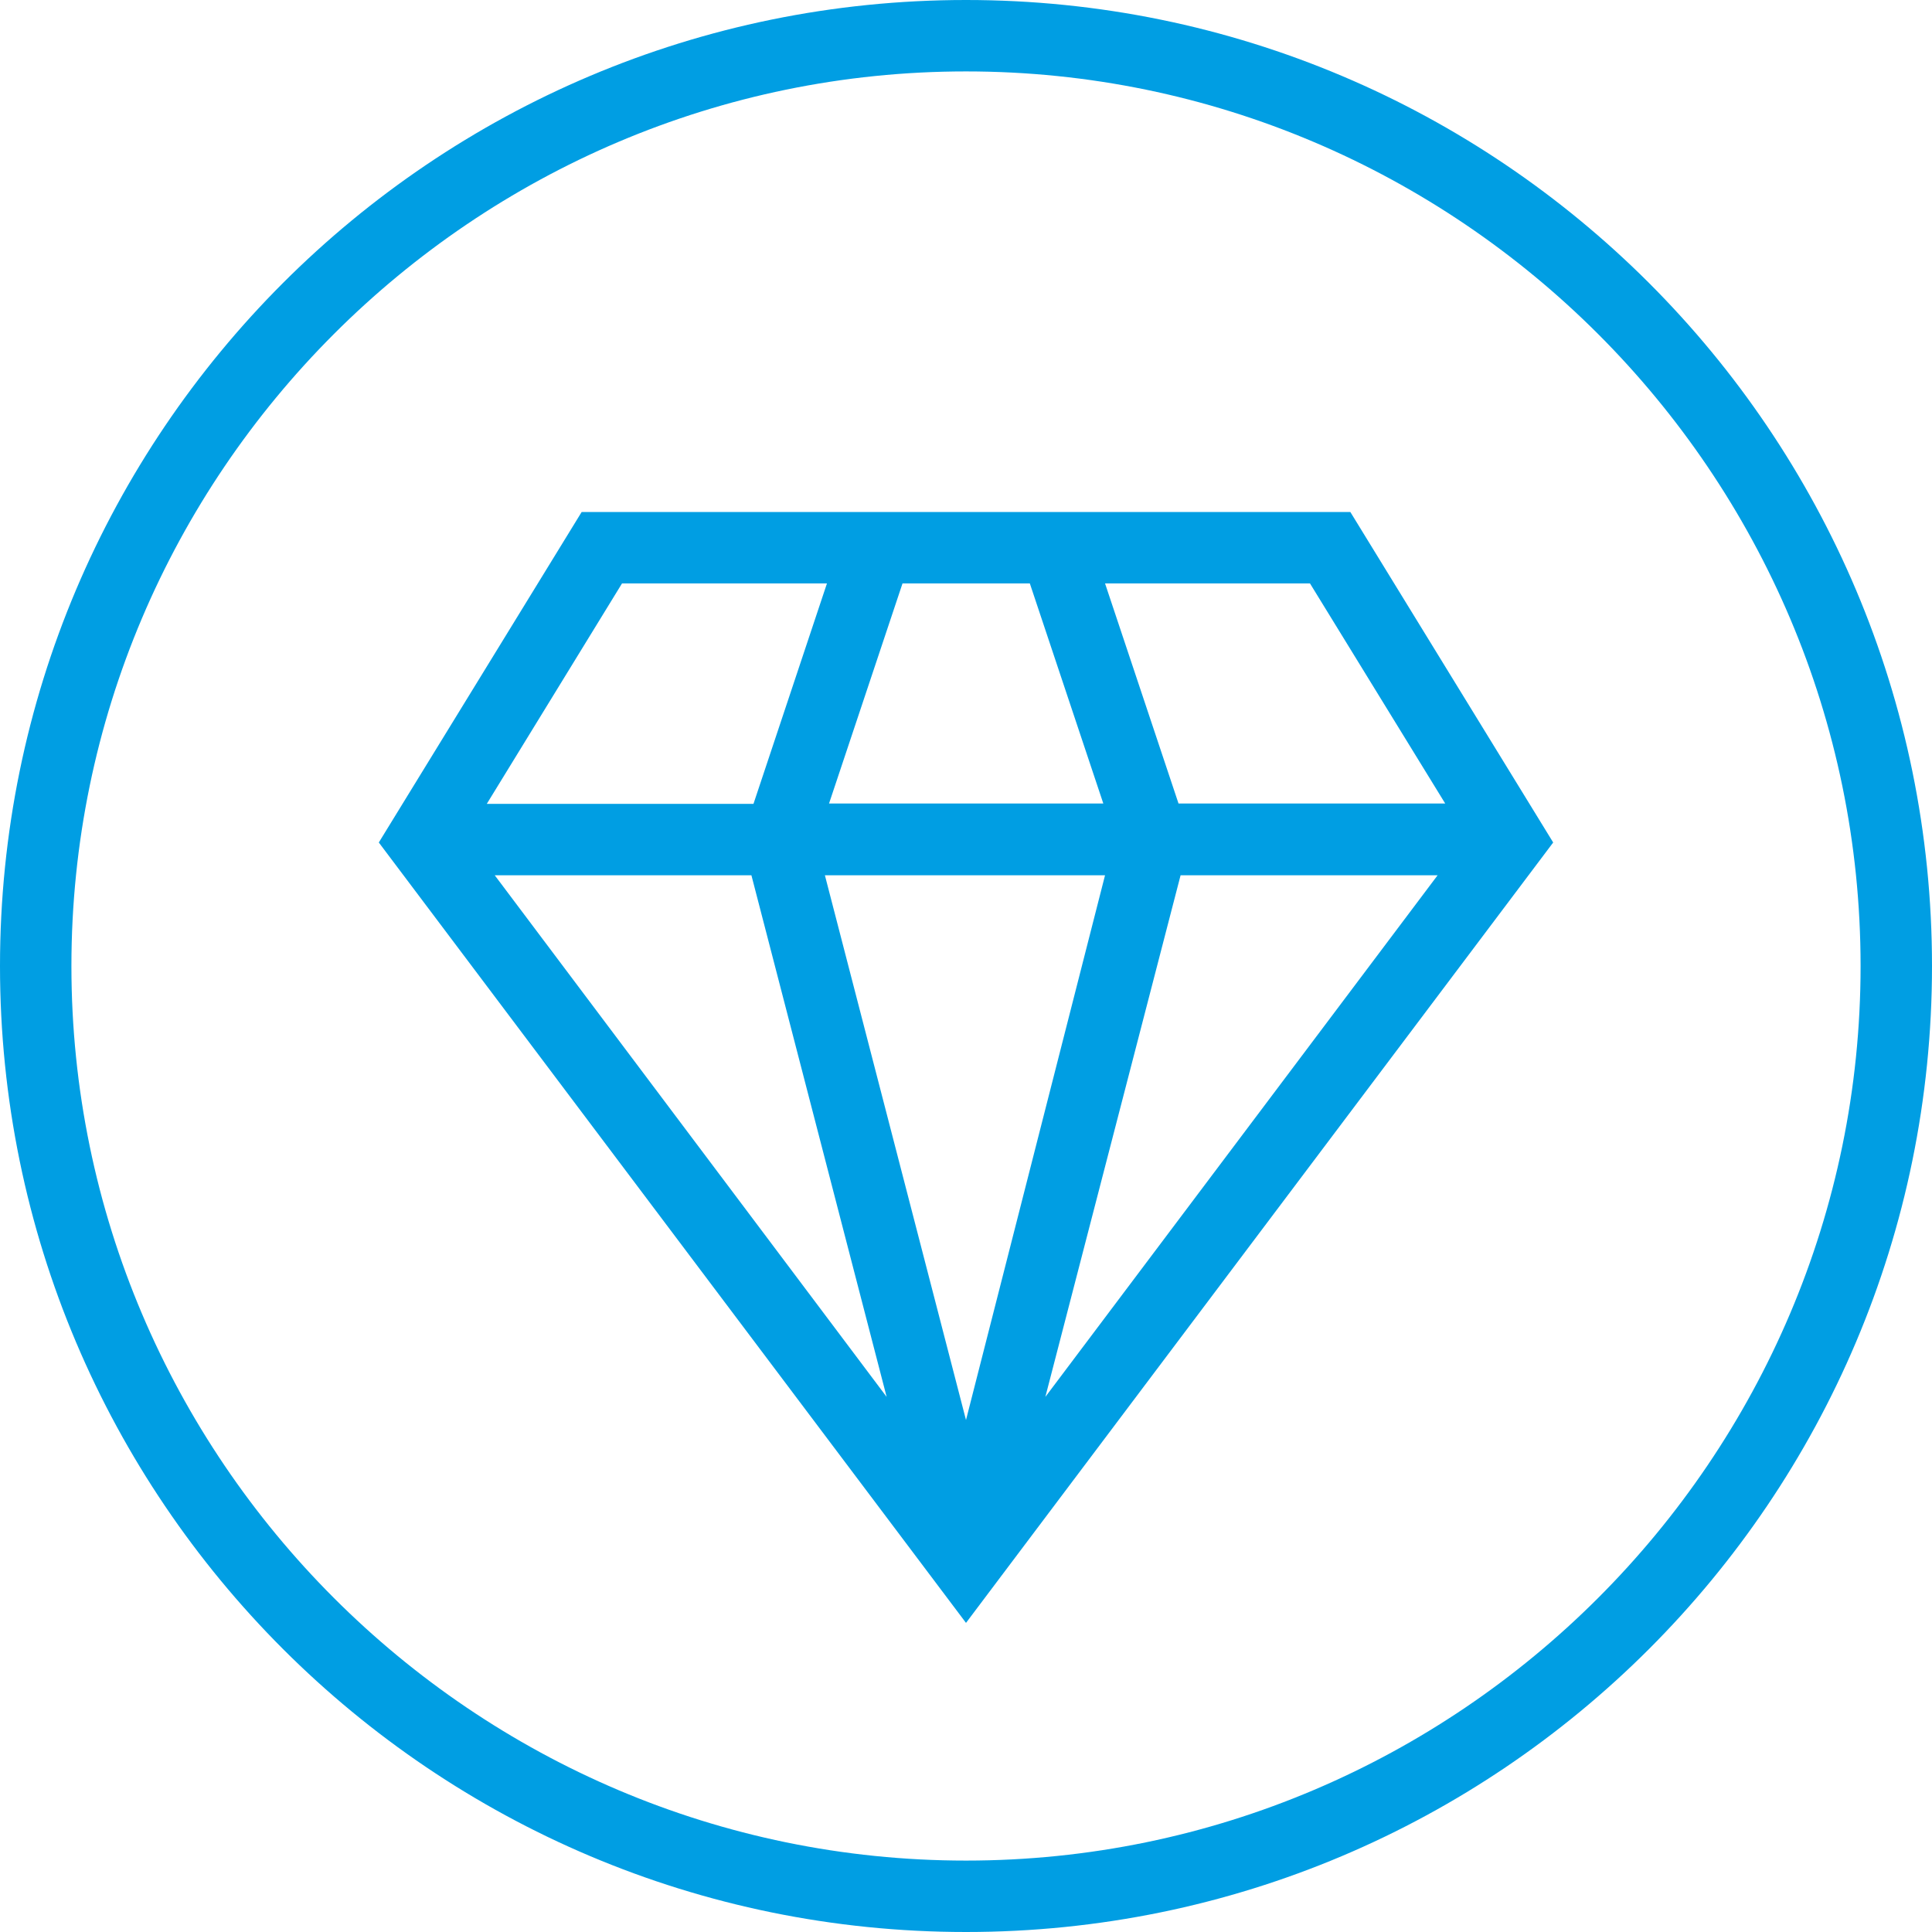
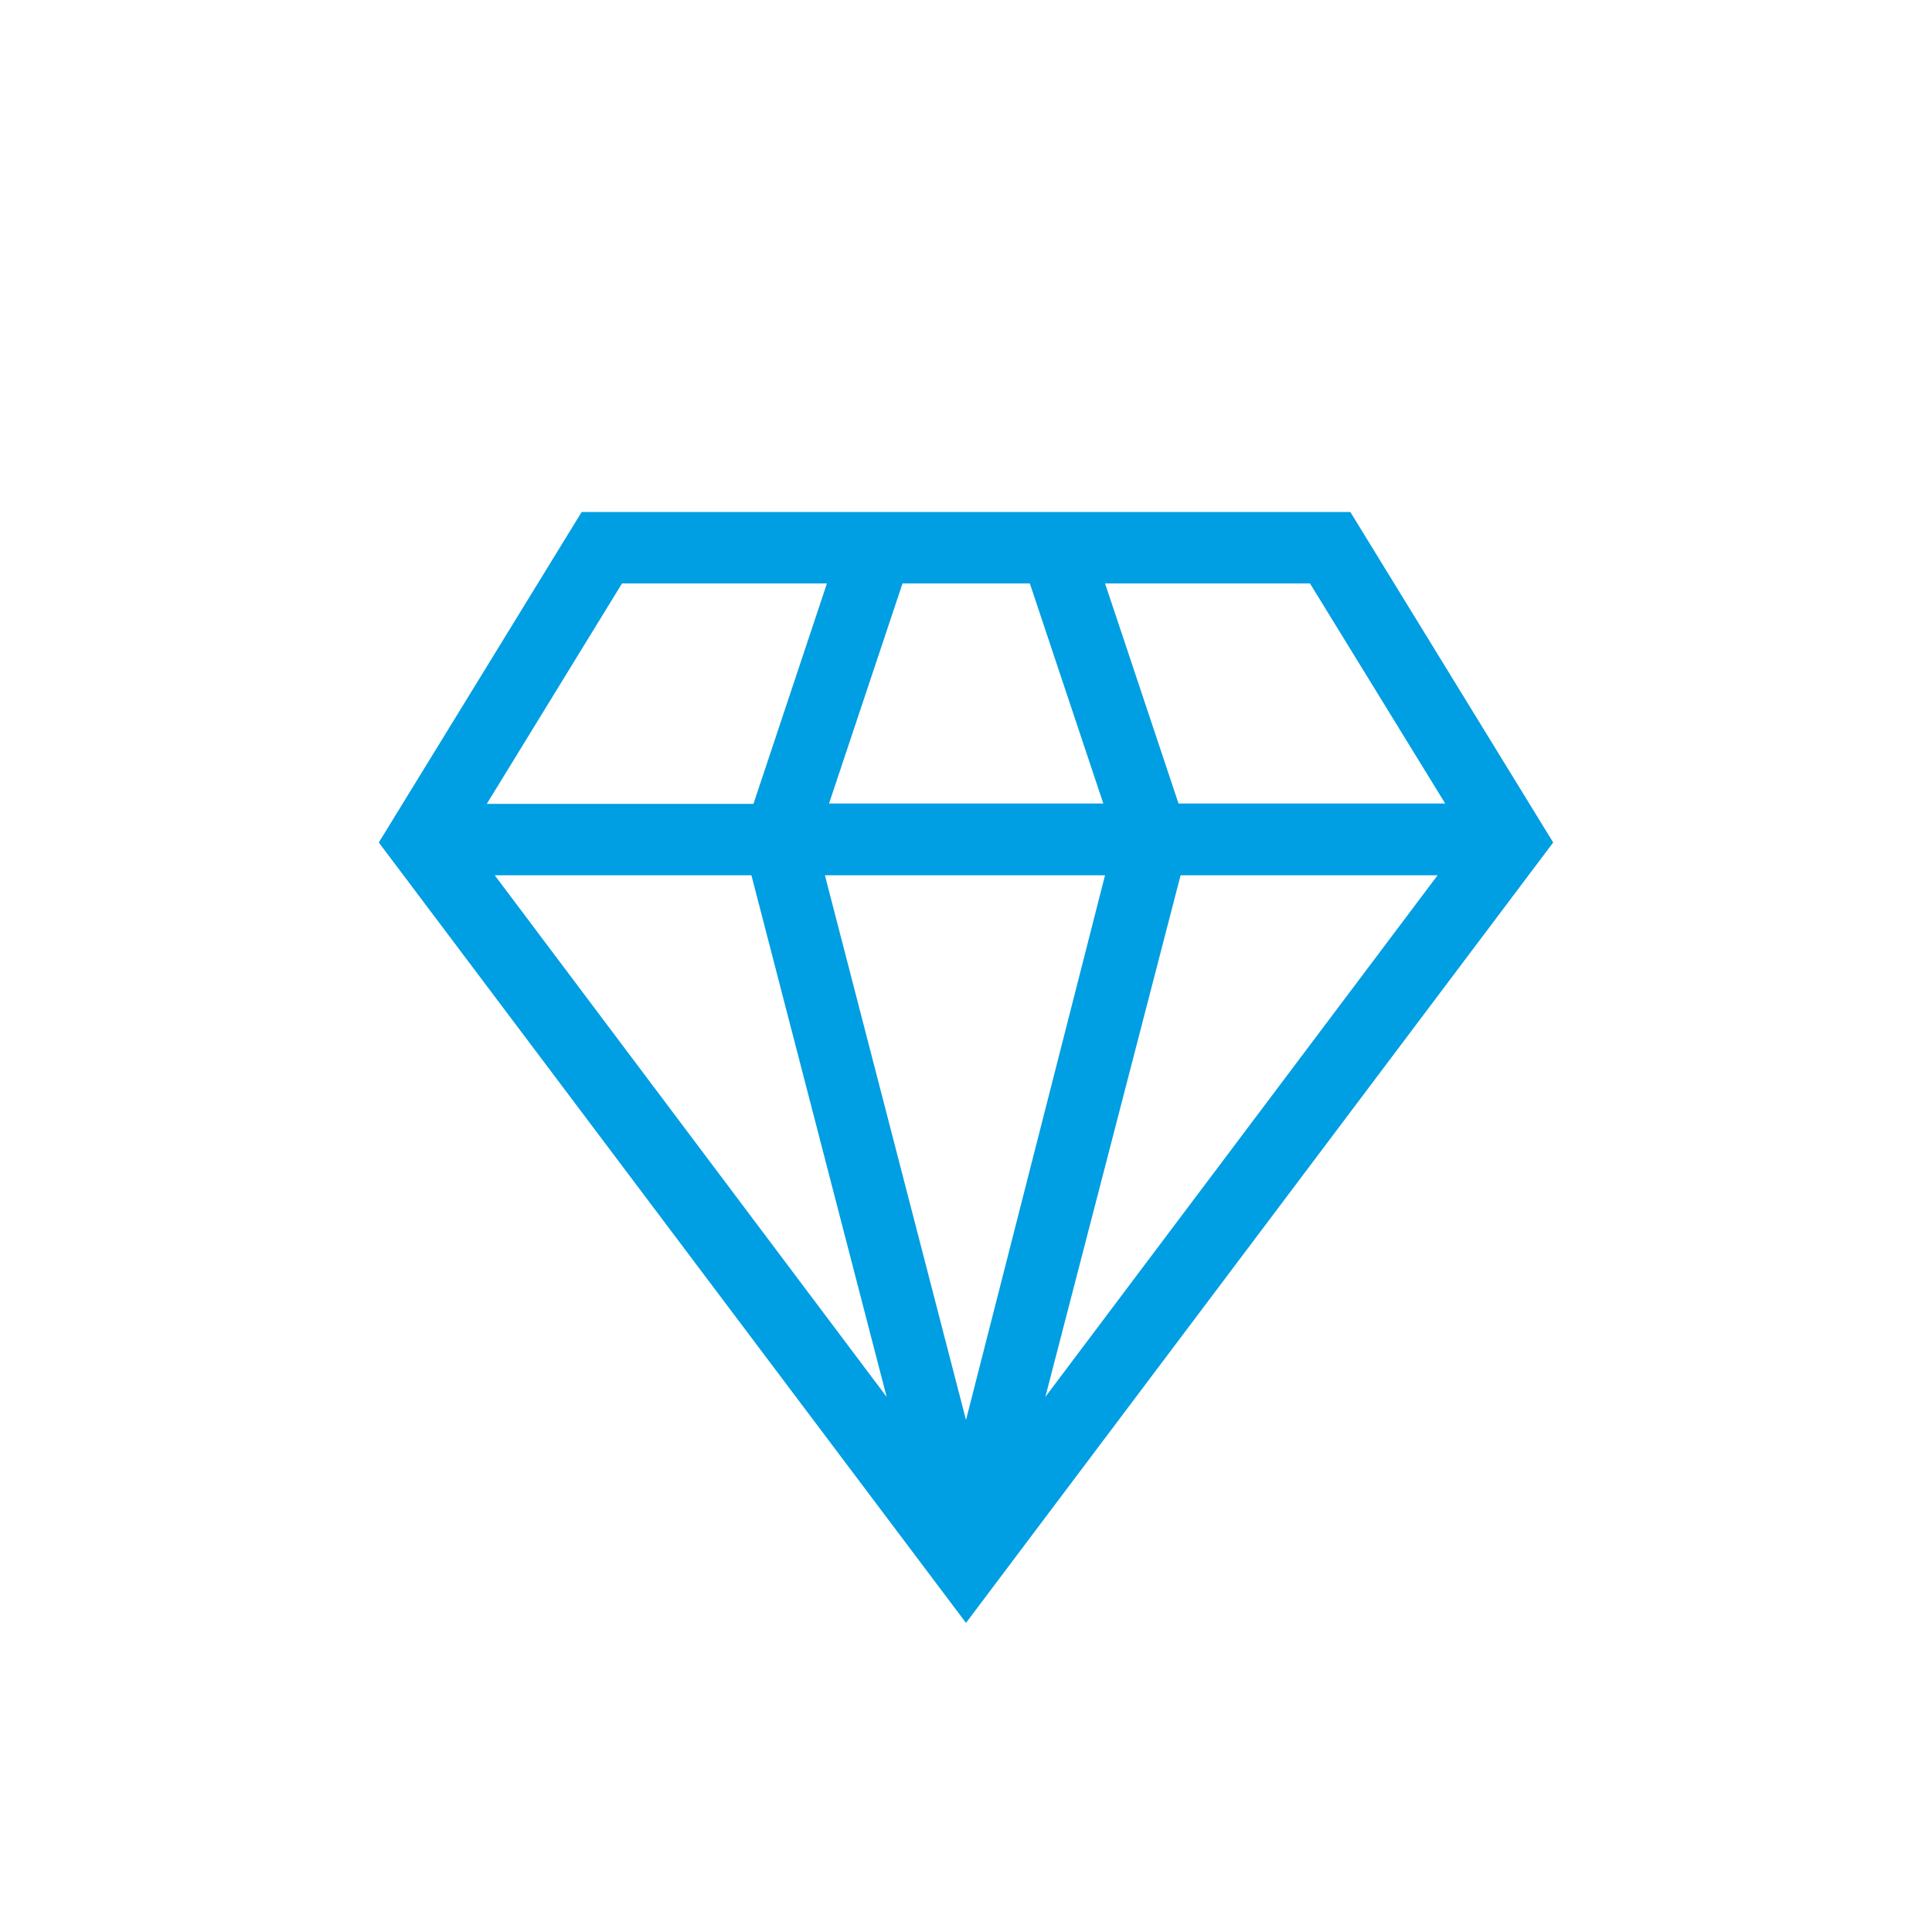
<svg xmlns="http://www.w3.org/2000/svg" version="1.1" id="Шар_1" x="0px" y="0px" viewBox="0 0 560 560" style="enable-background:new 0 0 560 560;" xml:space="preserve">
  <style type="text/css">
	.st0{fill:#009EE3;}
</style>
-   <path class="st0" d="M280,0C125.4,0,0,125.4,0,280s125.4,280,280,280s280-125.4,280-280S434.6,0,280,0z M280,539.3  C137.2,539.3,20.7,422.8,20.7,280S137.2,20.7,280,20.7S539.3,137.2,539.3,280S422.8,539.3,280,539.3L280,539.3z" />
  <path class="st0" d="M313.6,148.4h-145l-58.8,95.8L280,470.4l170.2-226.2l-58.8-95.8L313.6,148.4z M379.7,169.1l39.2,63.8h-77.3  l-21.3-63.8H379.7z M217.8,253.7L257,404.9L143.4,253.7L217.8,253.7z M239.1,253.7h81.2L280,411.6L239.1,253.7z M342.2,253.7h74.5  L303,404.9L342.2,253.7z M298.5,169.1l21.3,63.8h-79.5l21.3-63.8H298.5z M180.3,169.1h59.4L218.4,233h-77.3L180.3,169.1z" />
</svg>